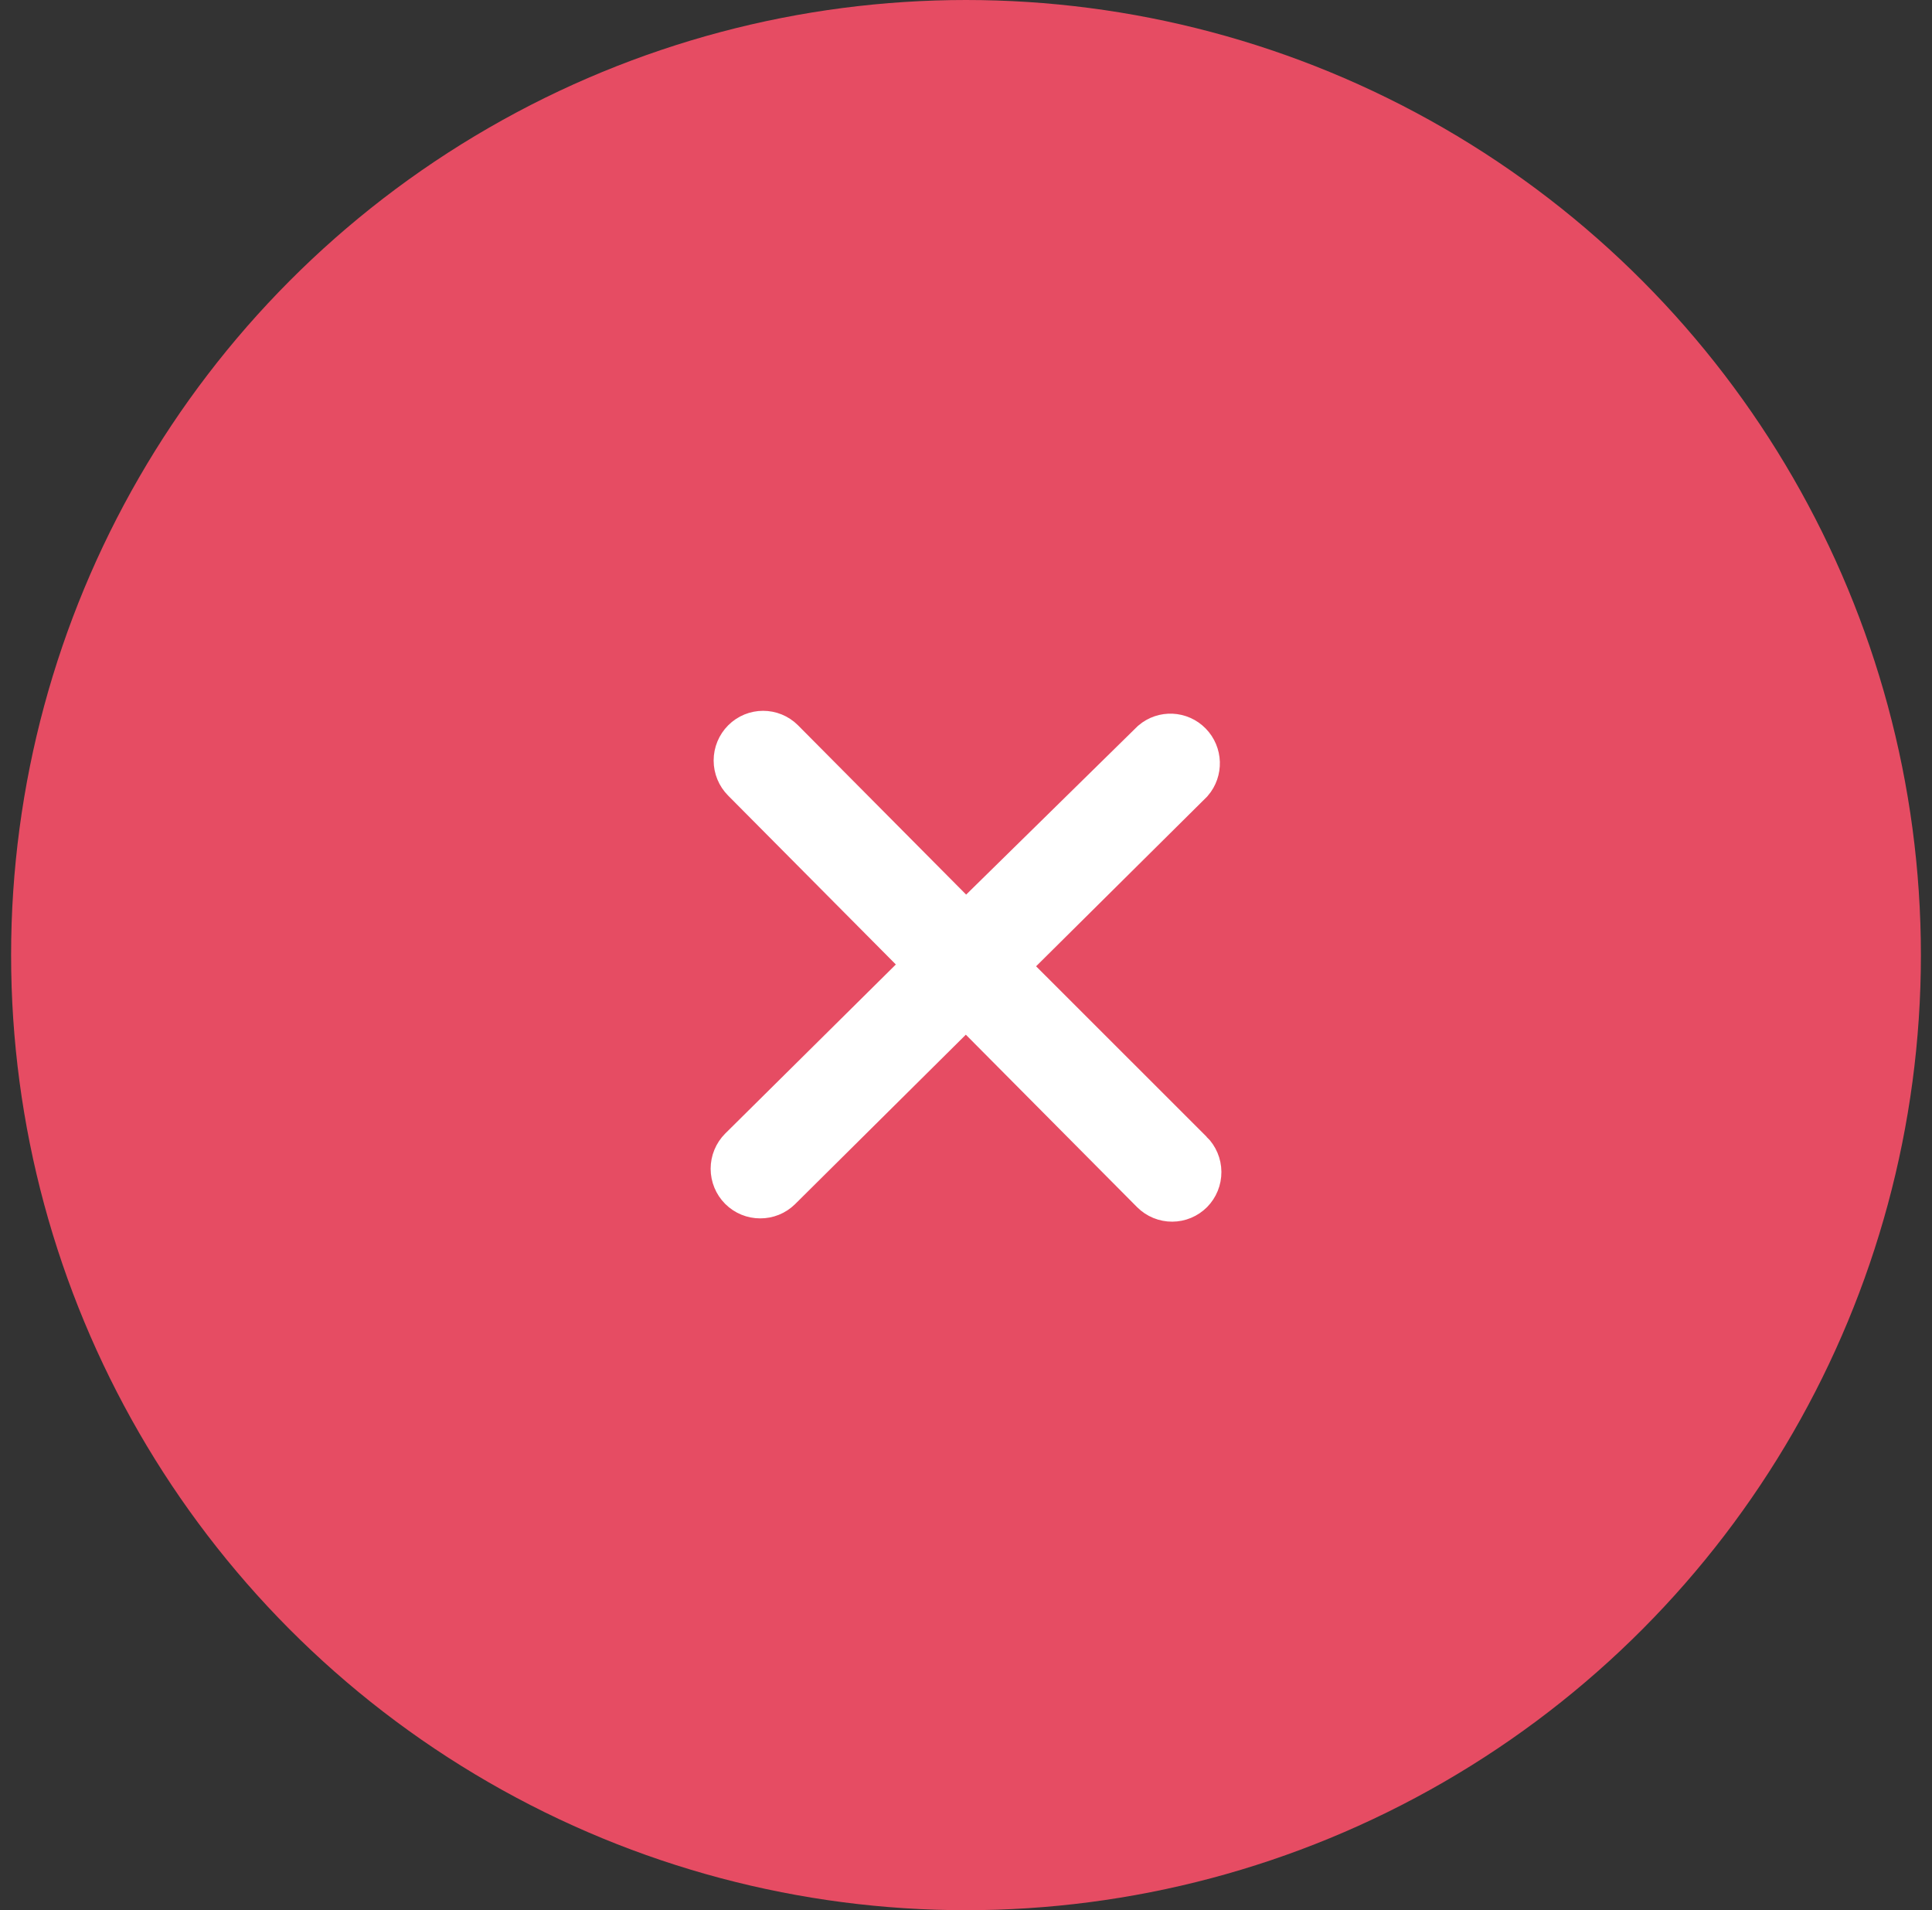
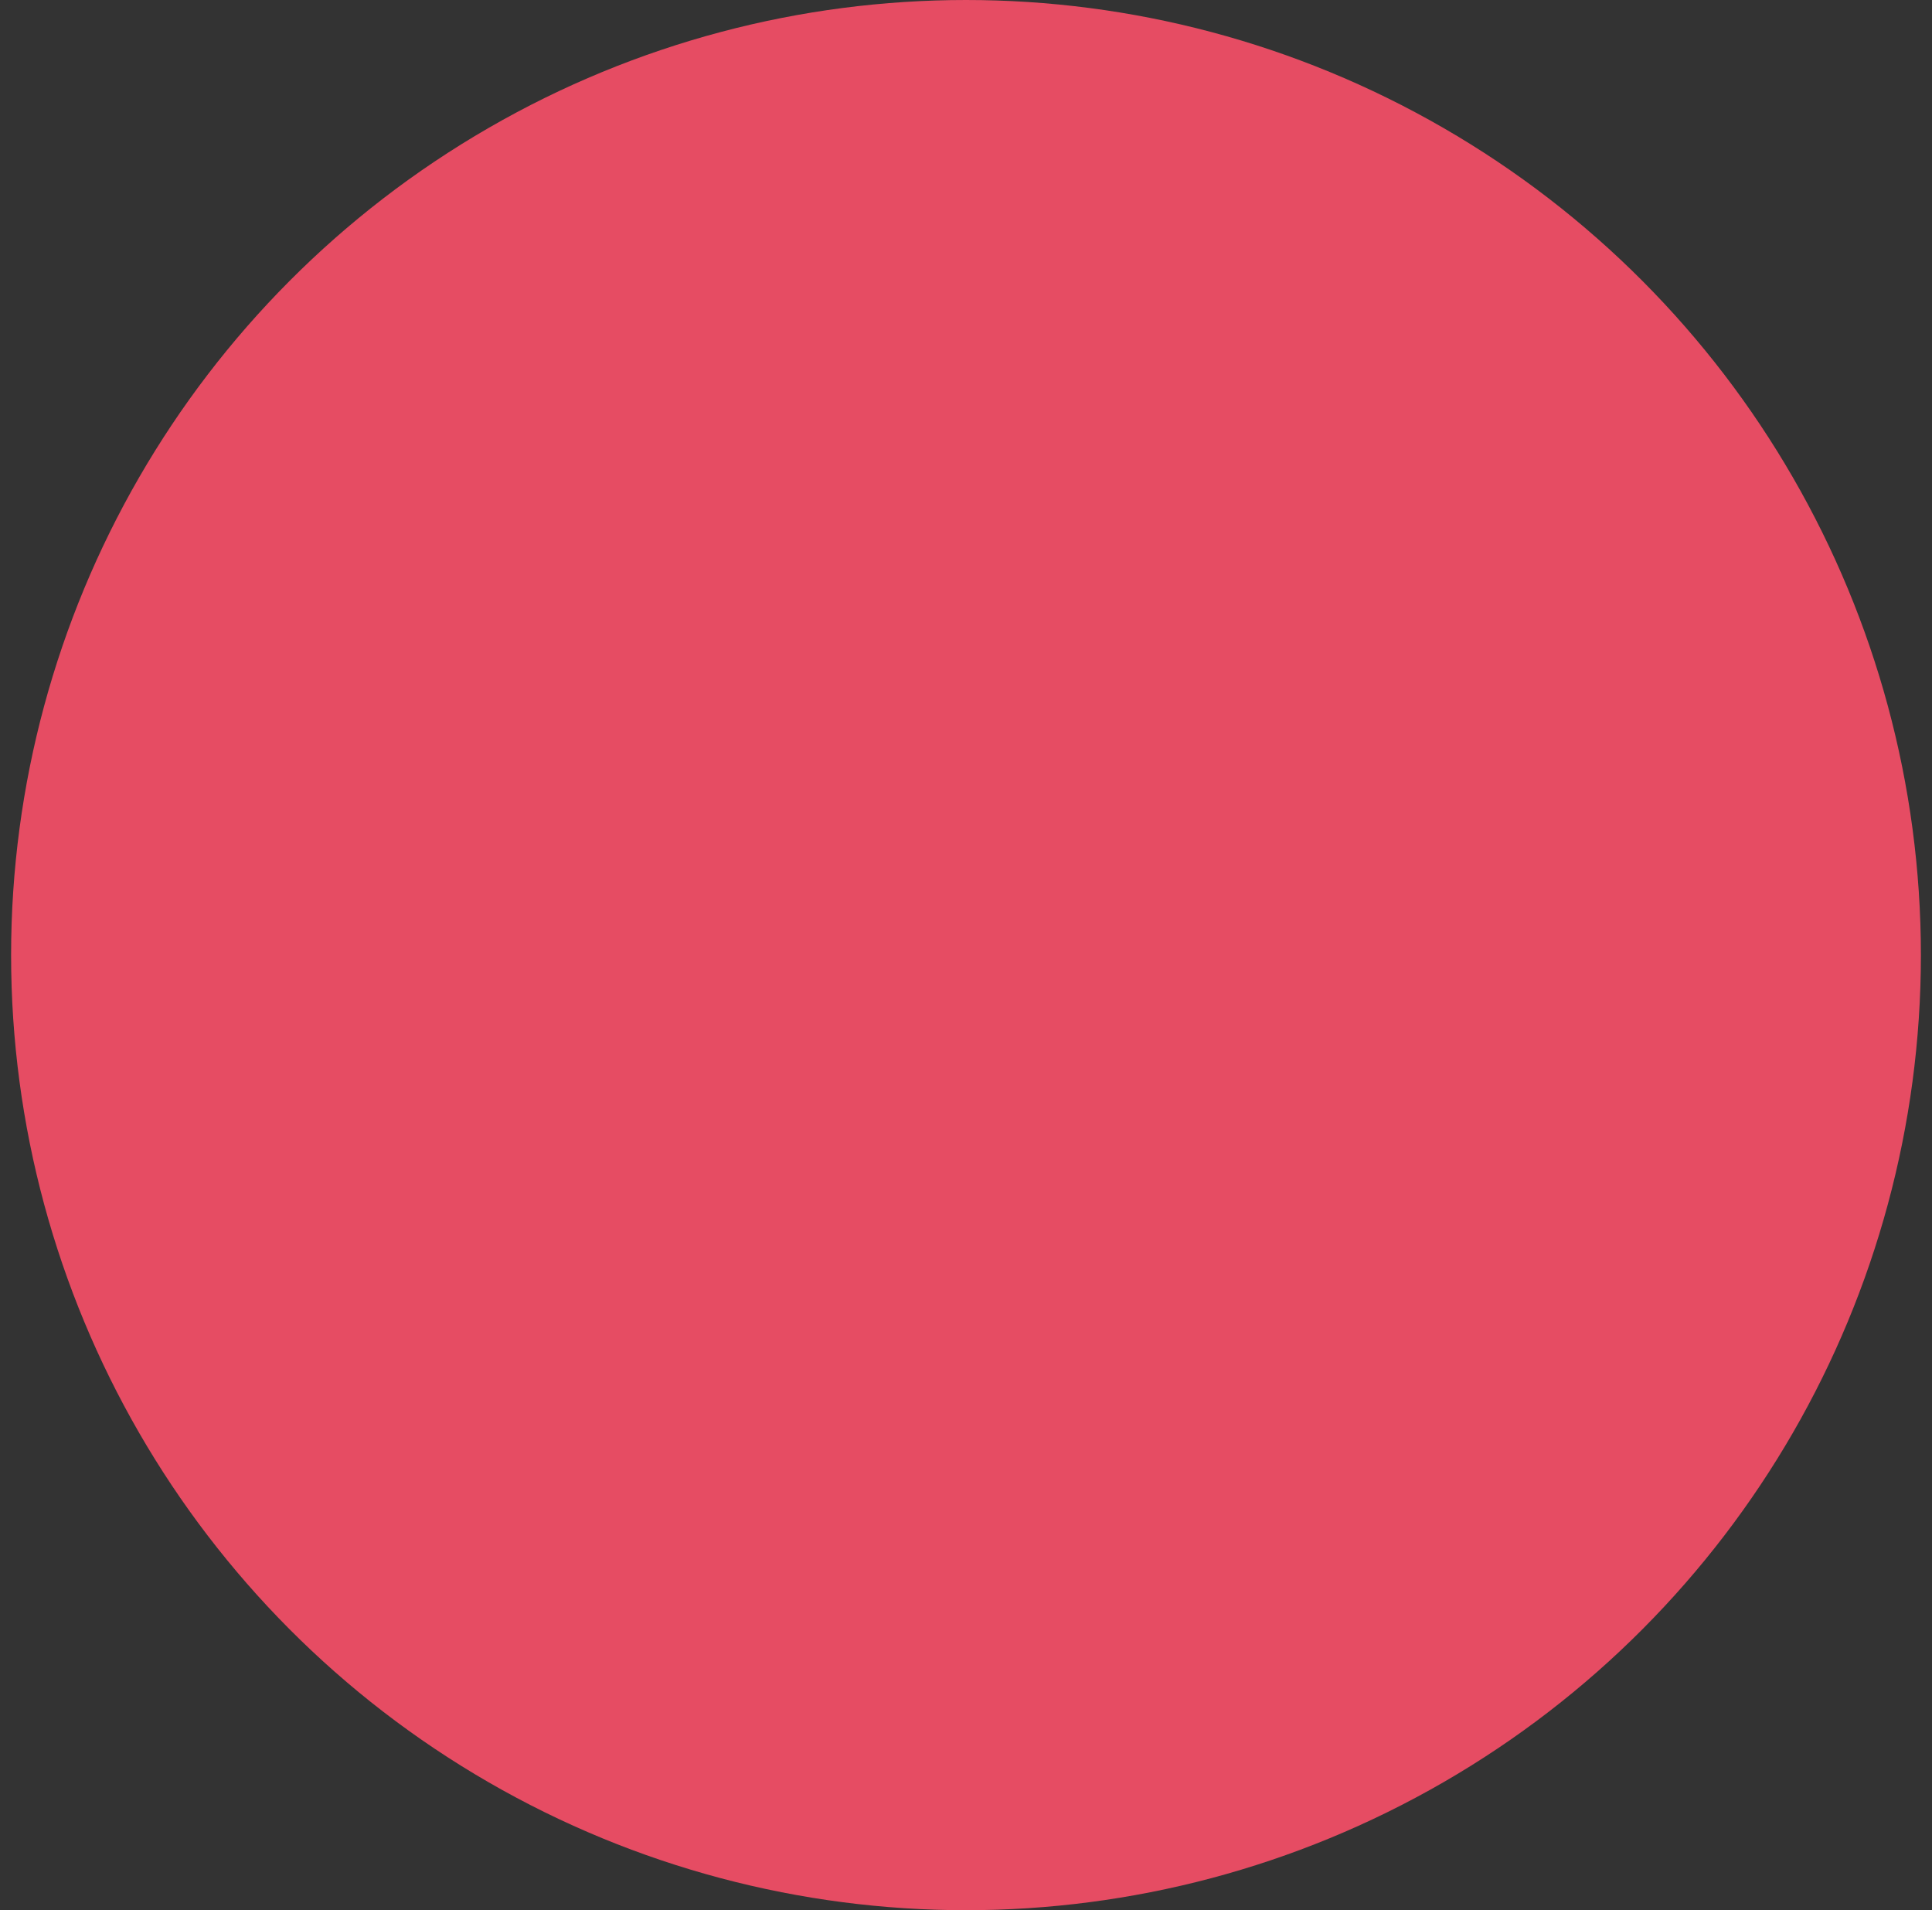
<svg xmlns="http://www.w3.org/2000/svg" width="87" height="86" fill="none">
  <rect width="100%" height="100%" fill="#333333" stroke="none" />
  <circle cx="43.5" cy="43" r="43" fill="#E64C63" />
-   <path d="m53.631 51.888-8.392-8.387 8.392-8.325c.421-.487.398-1.218-.052-1.678-.45-.46-1.176-.493-1.665-.076l-8.416 8.264-8.269-8.325c-.479-.479-1.251-.479-1.73 0-.232.232-.363.548-.363.877 0 .329.131.645.363.877l8.257 8.313-8.392 8.313c-.232.232-.363.548-.363.877 0 .329.131.645.363.877.232.231.545.36.871.358.32.002.628-.122.859-.346l8.404-8.338 8.416 8.474c.232.231.545.36.871.358.322-.001.63-.13.859-.358.231-.234.359-.55.357-.88-.002-.329-.135-.644-.369-.875Z" fill="#fff" stroke="#fff" stroke-width="2" />
</svg>